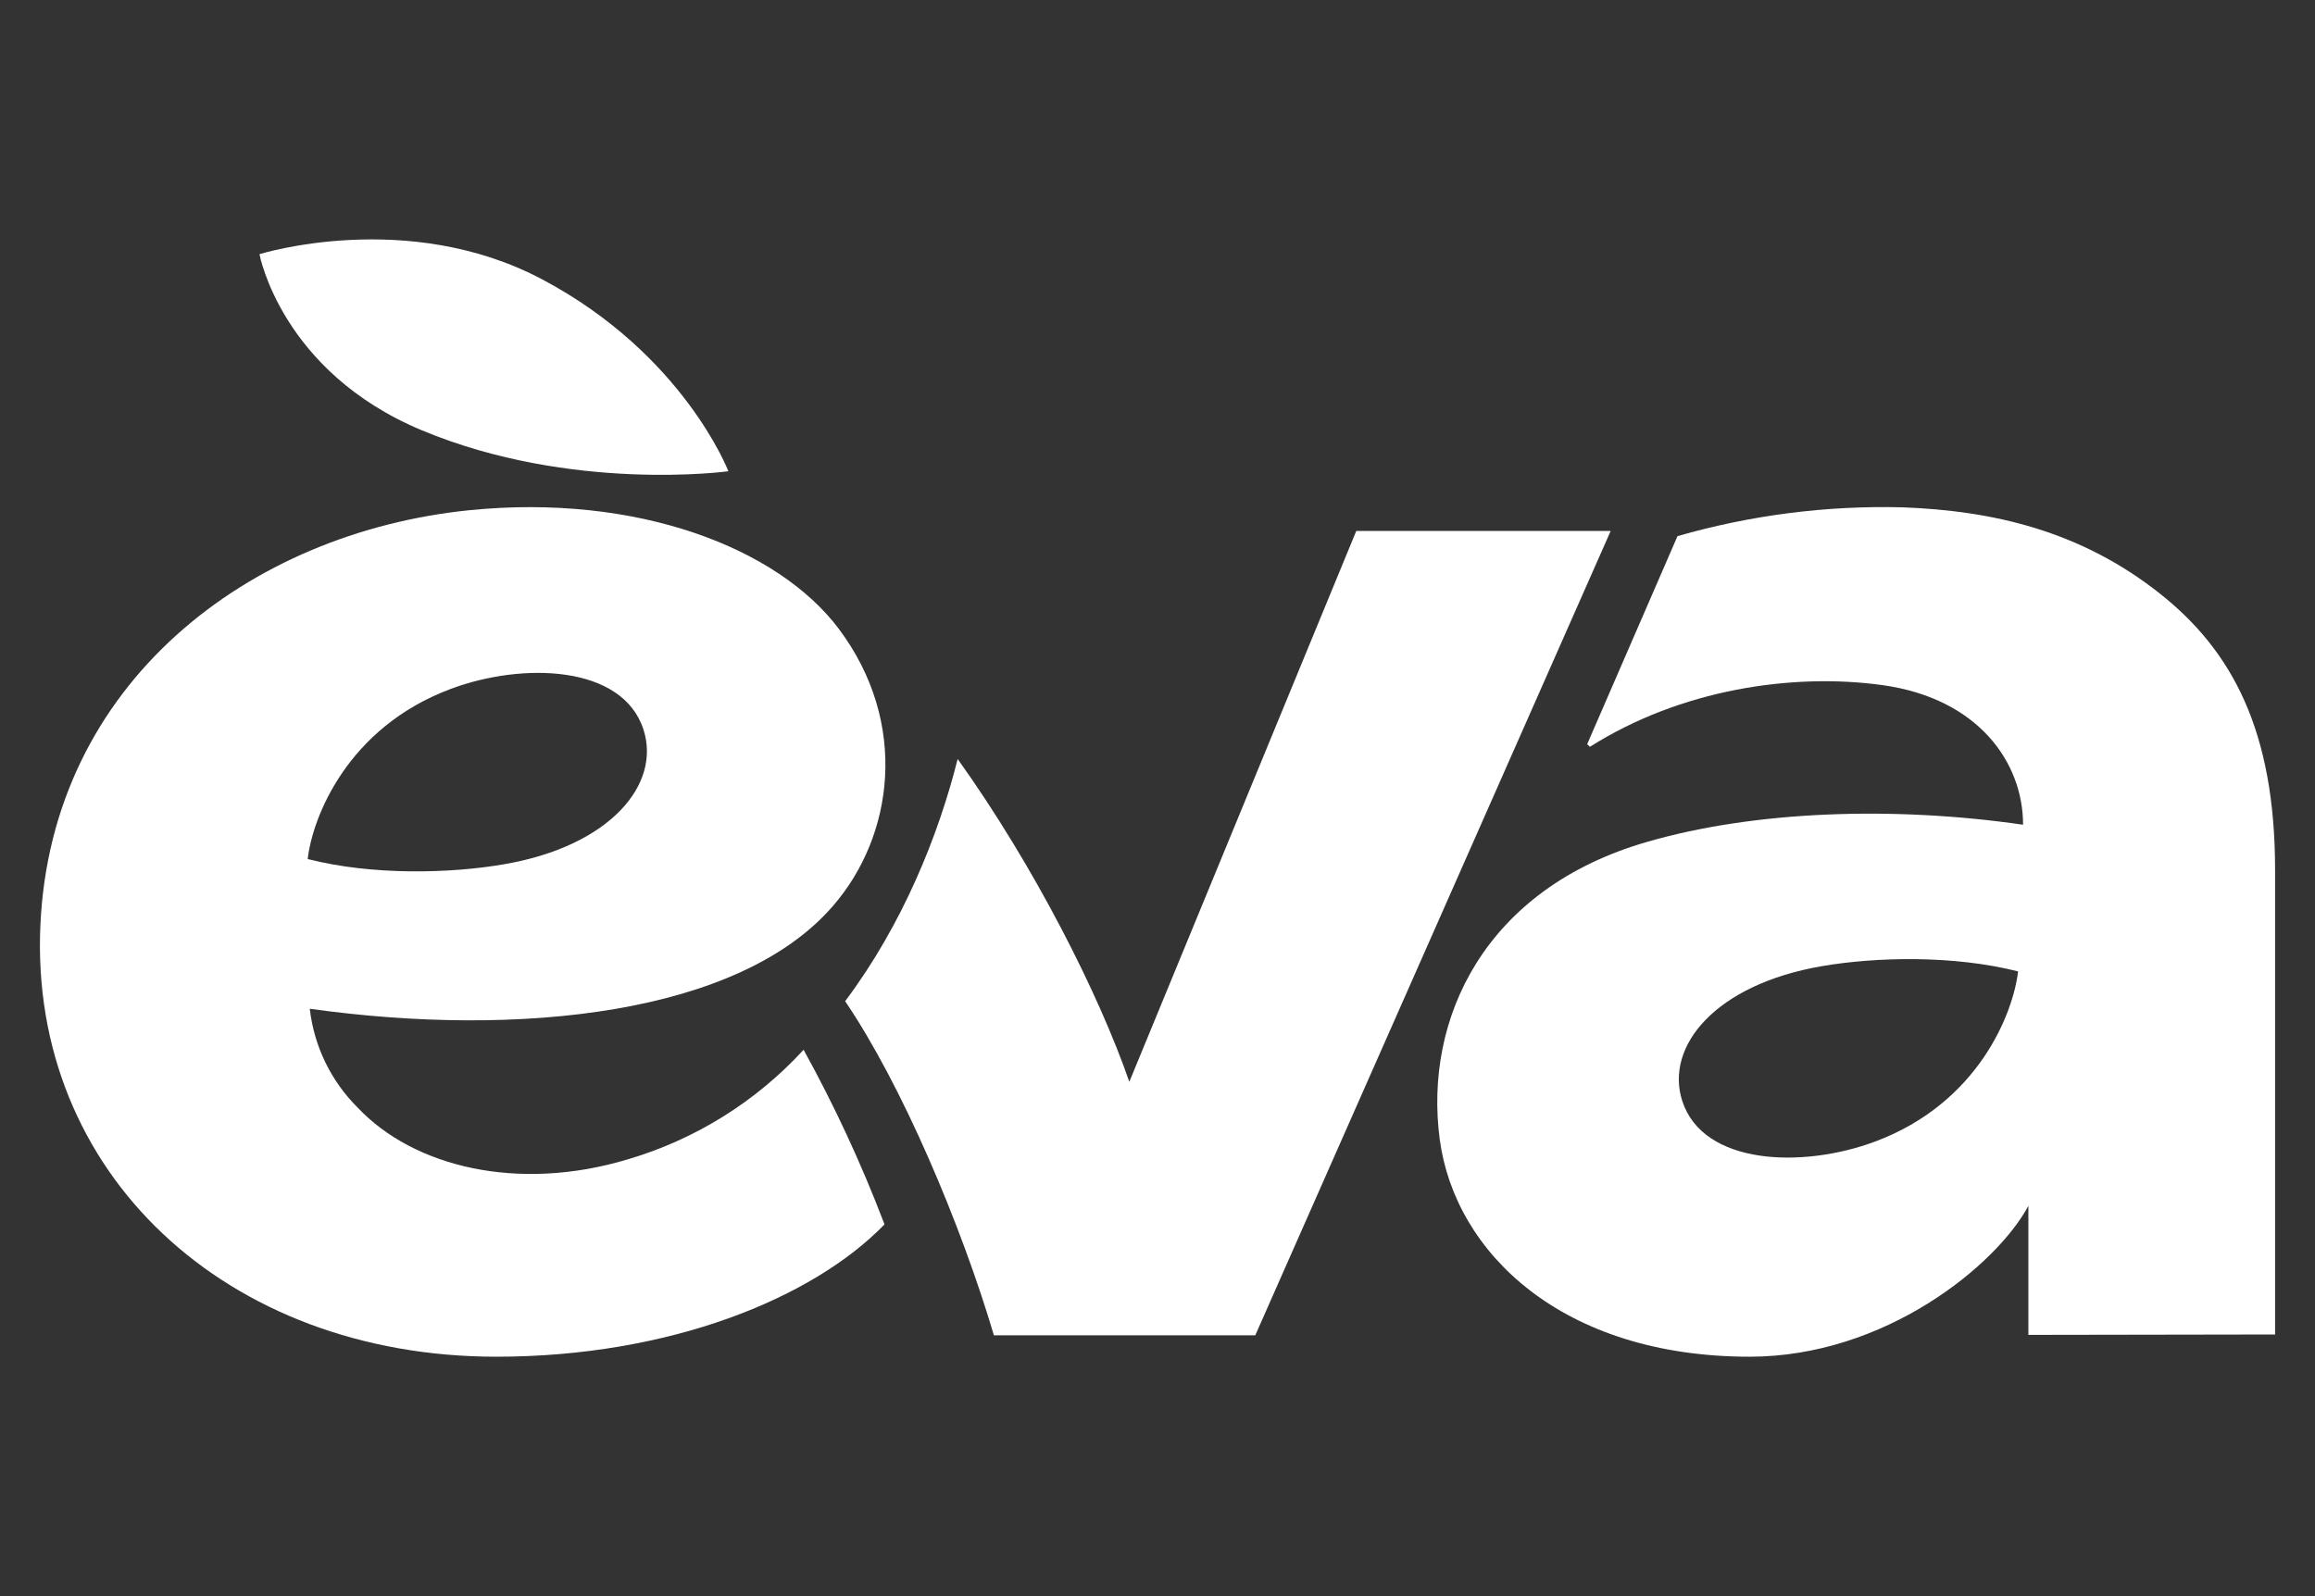
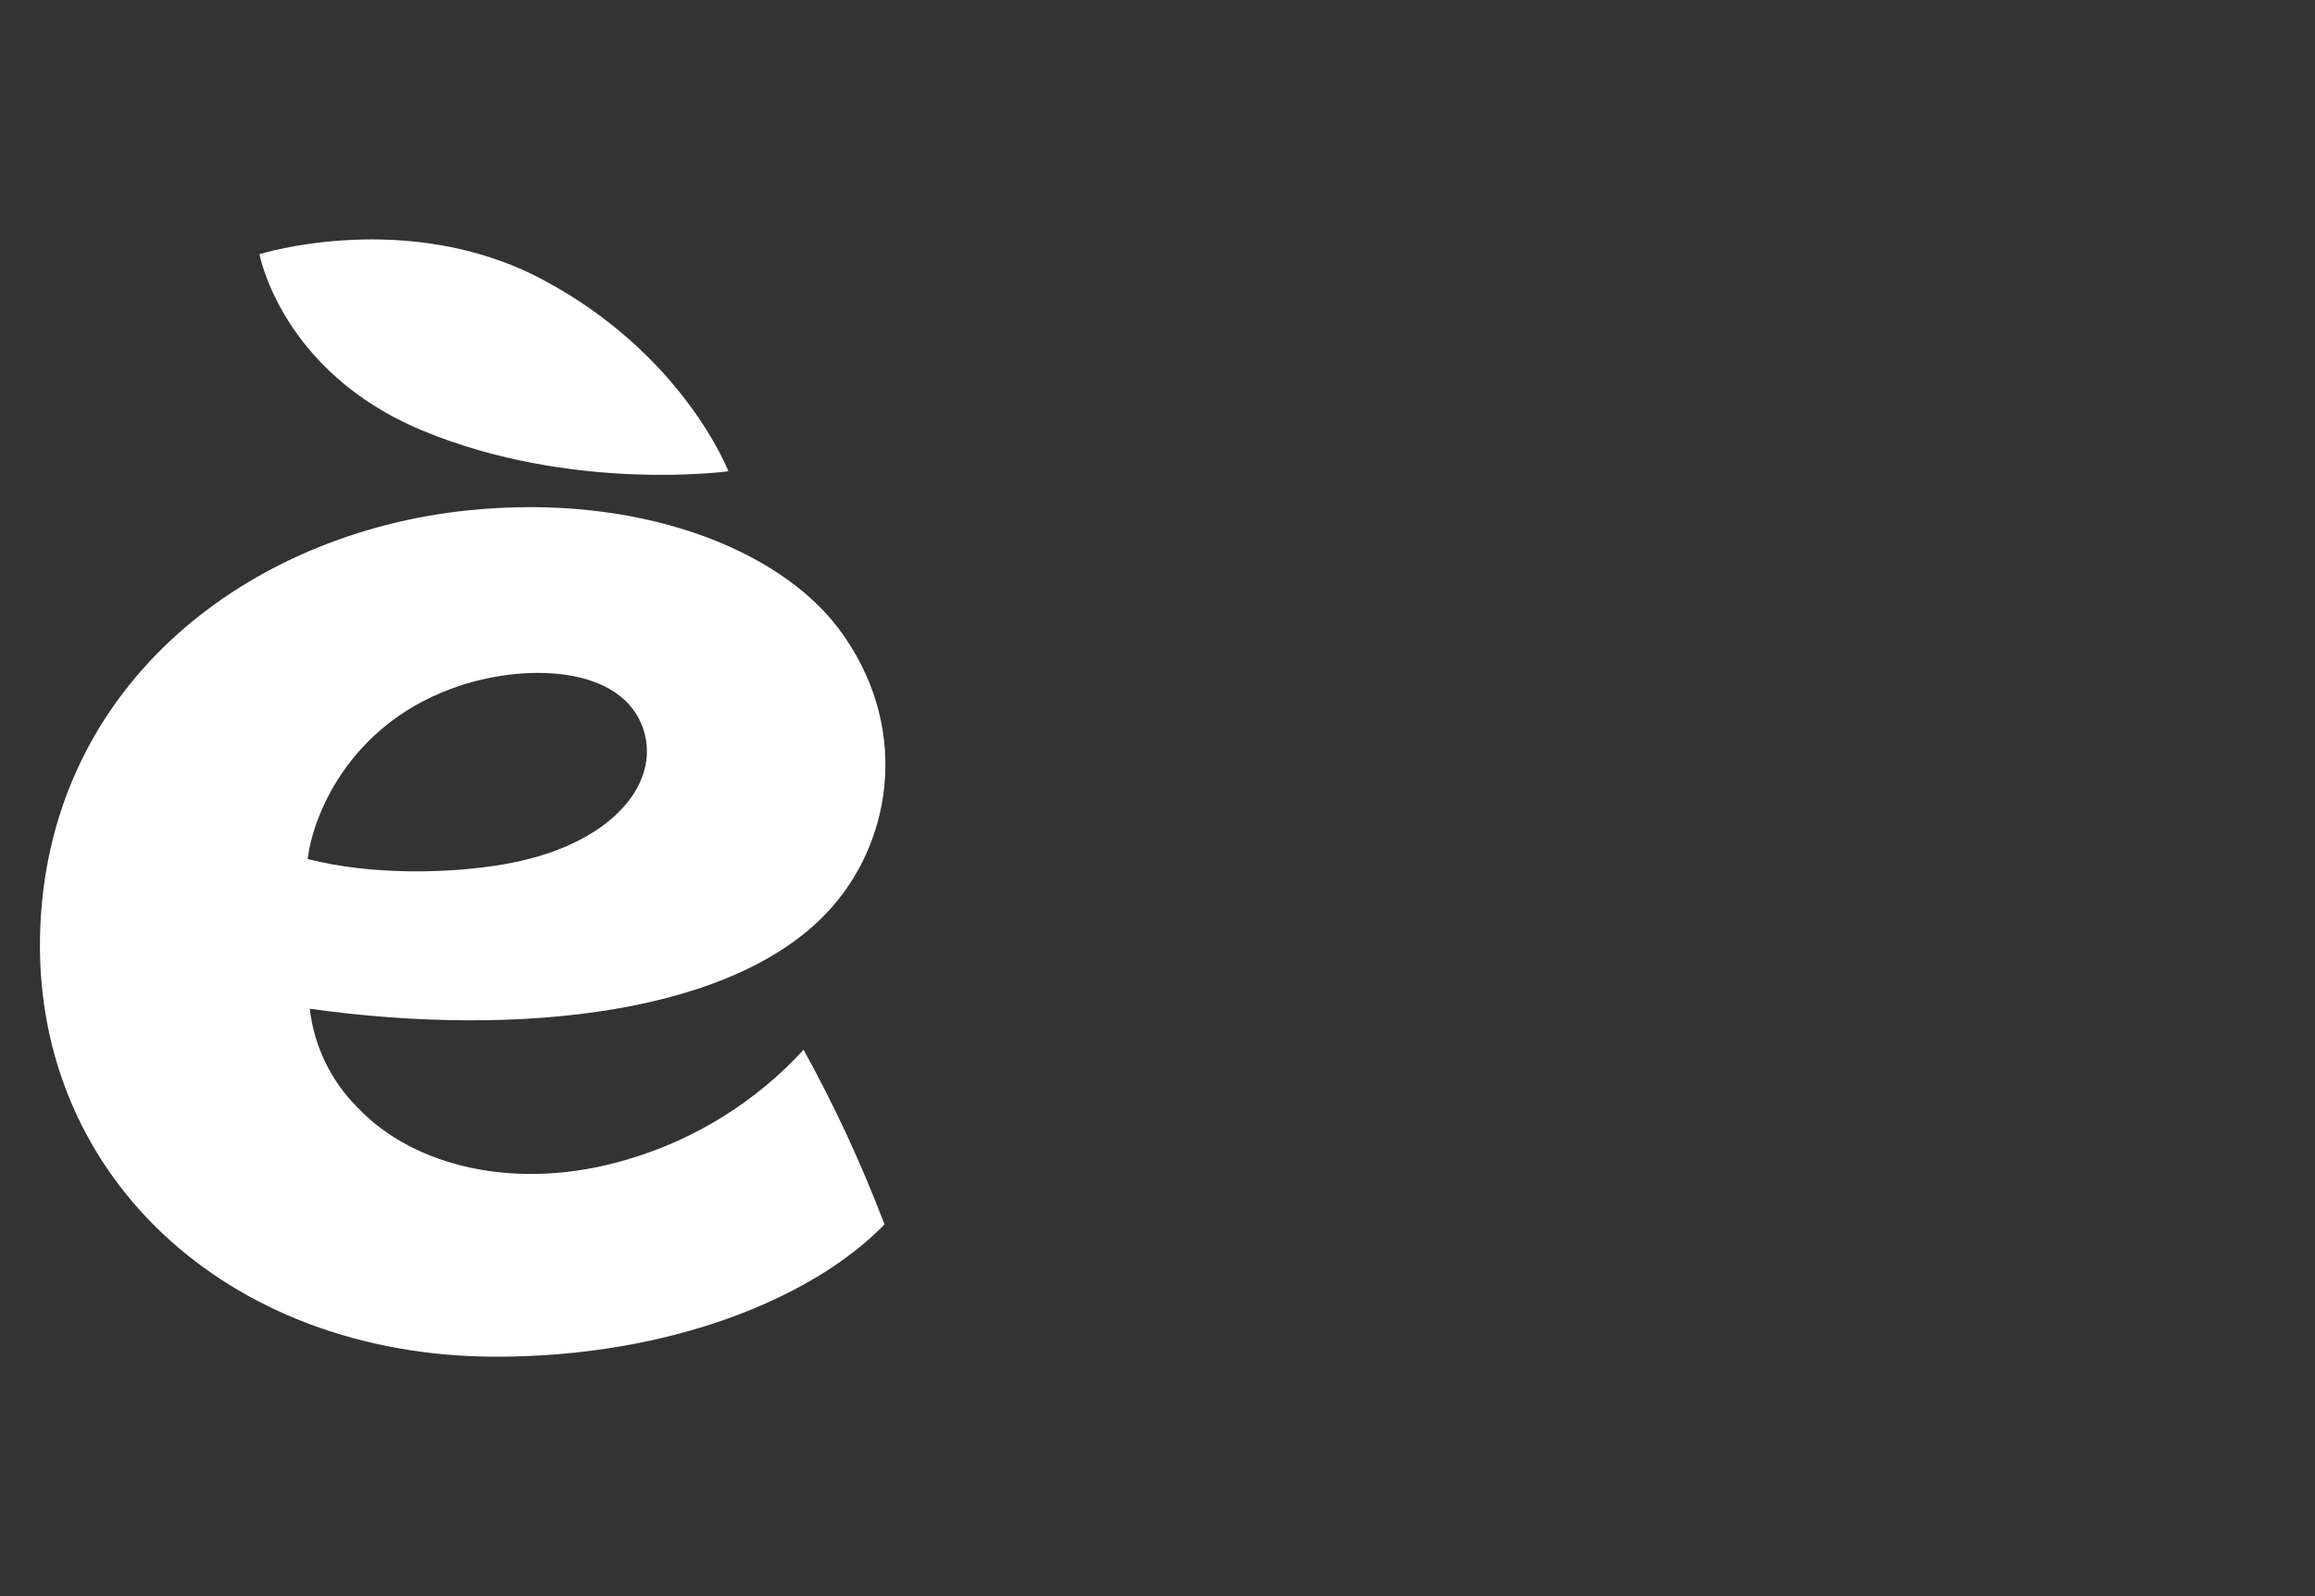
<svg xmlns="http://www.w3.org/2000/svg" width="58" height="40" viewBox="0 0 58 40" fill="none">
  <rect x="0" y="0" width="58" height="40" fill="#333333" stroke="none" />
  <path d="M13.589 7.004C10.207 5.207 6.501 6.37 6.501 6.37C6.501 6.37 7.042 9.313 10.572 10.785C14.324 12.349 18.249 11.81 18.249 11.81C18.249 11.81 17.126 8.88 13.589 7.004Z" fill="white" />
  <path d="M20.135 26.306C18.946 27.603 17.426 28.552 15.738 29.051C12.97 29.887 10.356 29.239 8.961 27.757C8.292 27.092 7.868 26.218 7.761 25.28C13.022 26.017 18.514 25.417 20.86 22.714C22.4 20.95 22.773 18.111 21.02 15.765C19.49 13.724 15.955 12.362 11.753 12.787C6.24 13.348 1.288 17.109 1.012 23.182C0.728 29.389 5.669 34 12.436 34C16.768 34 20.356 32.544 22.158 30.687C22.158 30.67 22.146 30.649 22.14 30.631C21.573 29.146 20.903 27.703 20.135 26.311V26.306ZM11.288 17.266C13.103 16.587 15.604 16.665 16.123 18.288C16.562 19.655 15.291 21.199 12.634 21.658C11.272 21.894 9.321 21.94 7.709 21.528C7.826 20.497 8.692 18.238 11.288 17.267V17.266Z" fill="white" />
-   <path fill-rule="evenodd" clip-rule="evenodd" d="M33.98 13.306L28.294 27.111C27.544 24.939 25.921 21.713 23.993 19.021C23.516 20.926 22.616 23.169 21.174 25.091C22.596 27.186 24.078 30.684 24.901 33.463H31.45L40.354 13.306H33.98Z" fill="white" />
-   <path fill-rule="evenodd" clip-rule="evenodd" d="M54.123 14.883C52.129 13.299 49.923 12.797 47.666 12.714C45.761 12.665 43.86 12.909 42.028 13.436L39.765 18.65C39.787 18.673 39.81 18.695 39.835 18.715C42.097 17.281 44.899 16.855 47.167 17.17C49.562 17.504 50.686 19.105 50.686 20.668C47.442 20.198 43.964 20.316 41.267 21.098C37.197 22.271 35.67 25.529 36.071 28.553C36.451 31.398 39.147 34 43.836 34C47.224 34 50.017 31.71 50.819 30.22V33.453L57 33.443V21.804C57 18.299 55.913 16.305 54.123 14.883ZM46.982 28.607C45.167 29.286 42.666 29.207 42.146 27.586C41.708 26.219 42.978 24.674 45.636 24.214C46.998 23.979 48.947 23.934 50.561 24.344C50.442 25.378 49.578 27.636 46.982 28.607Z" fill="white" />
</svg>